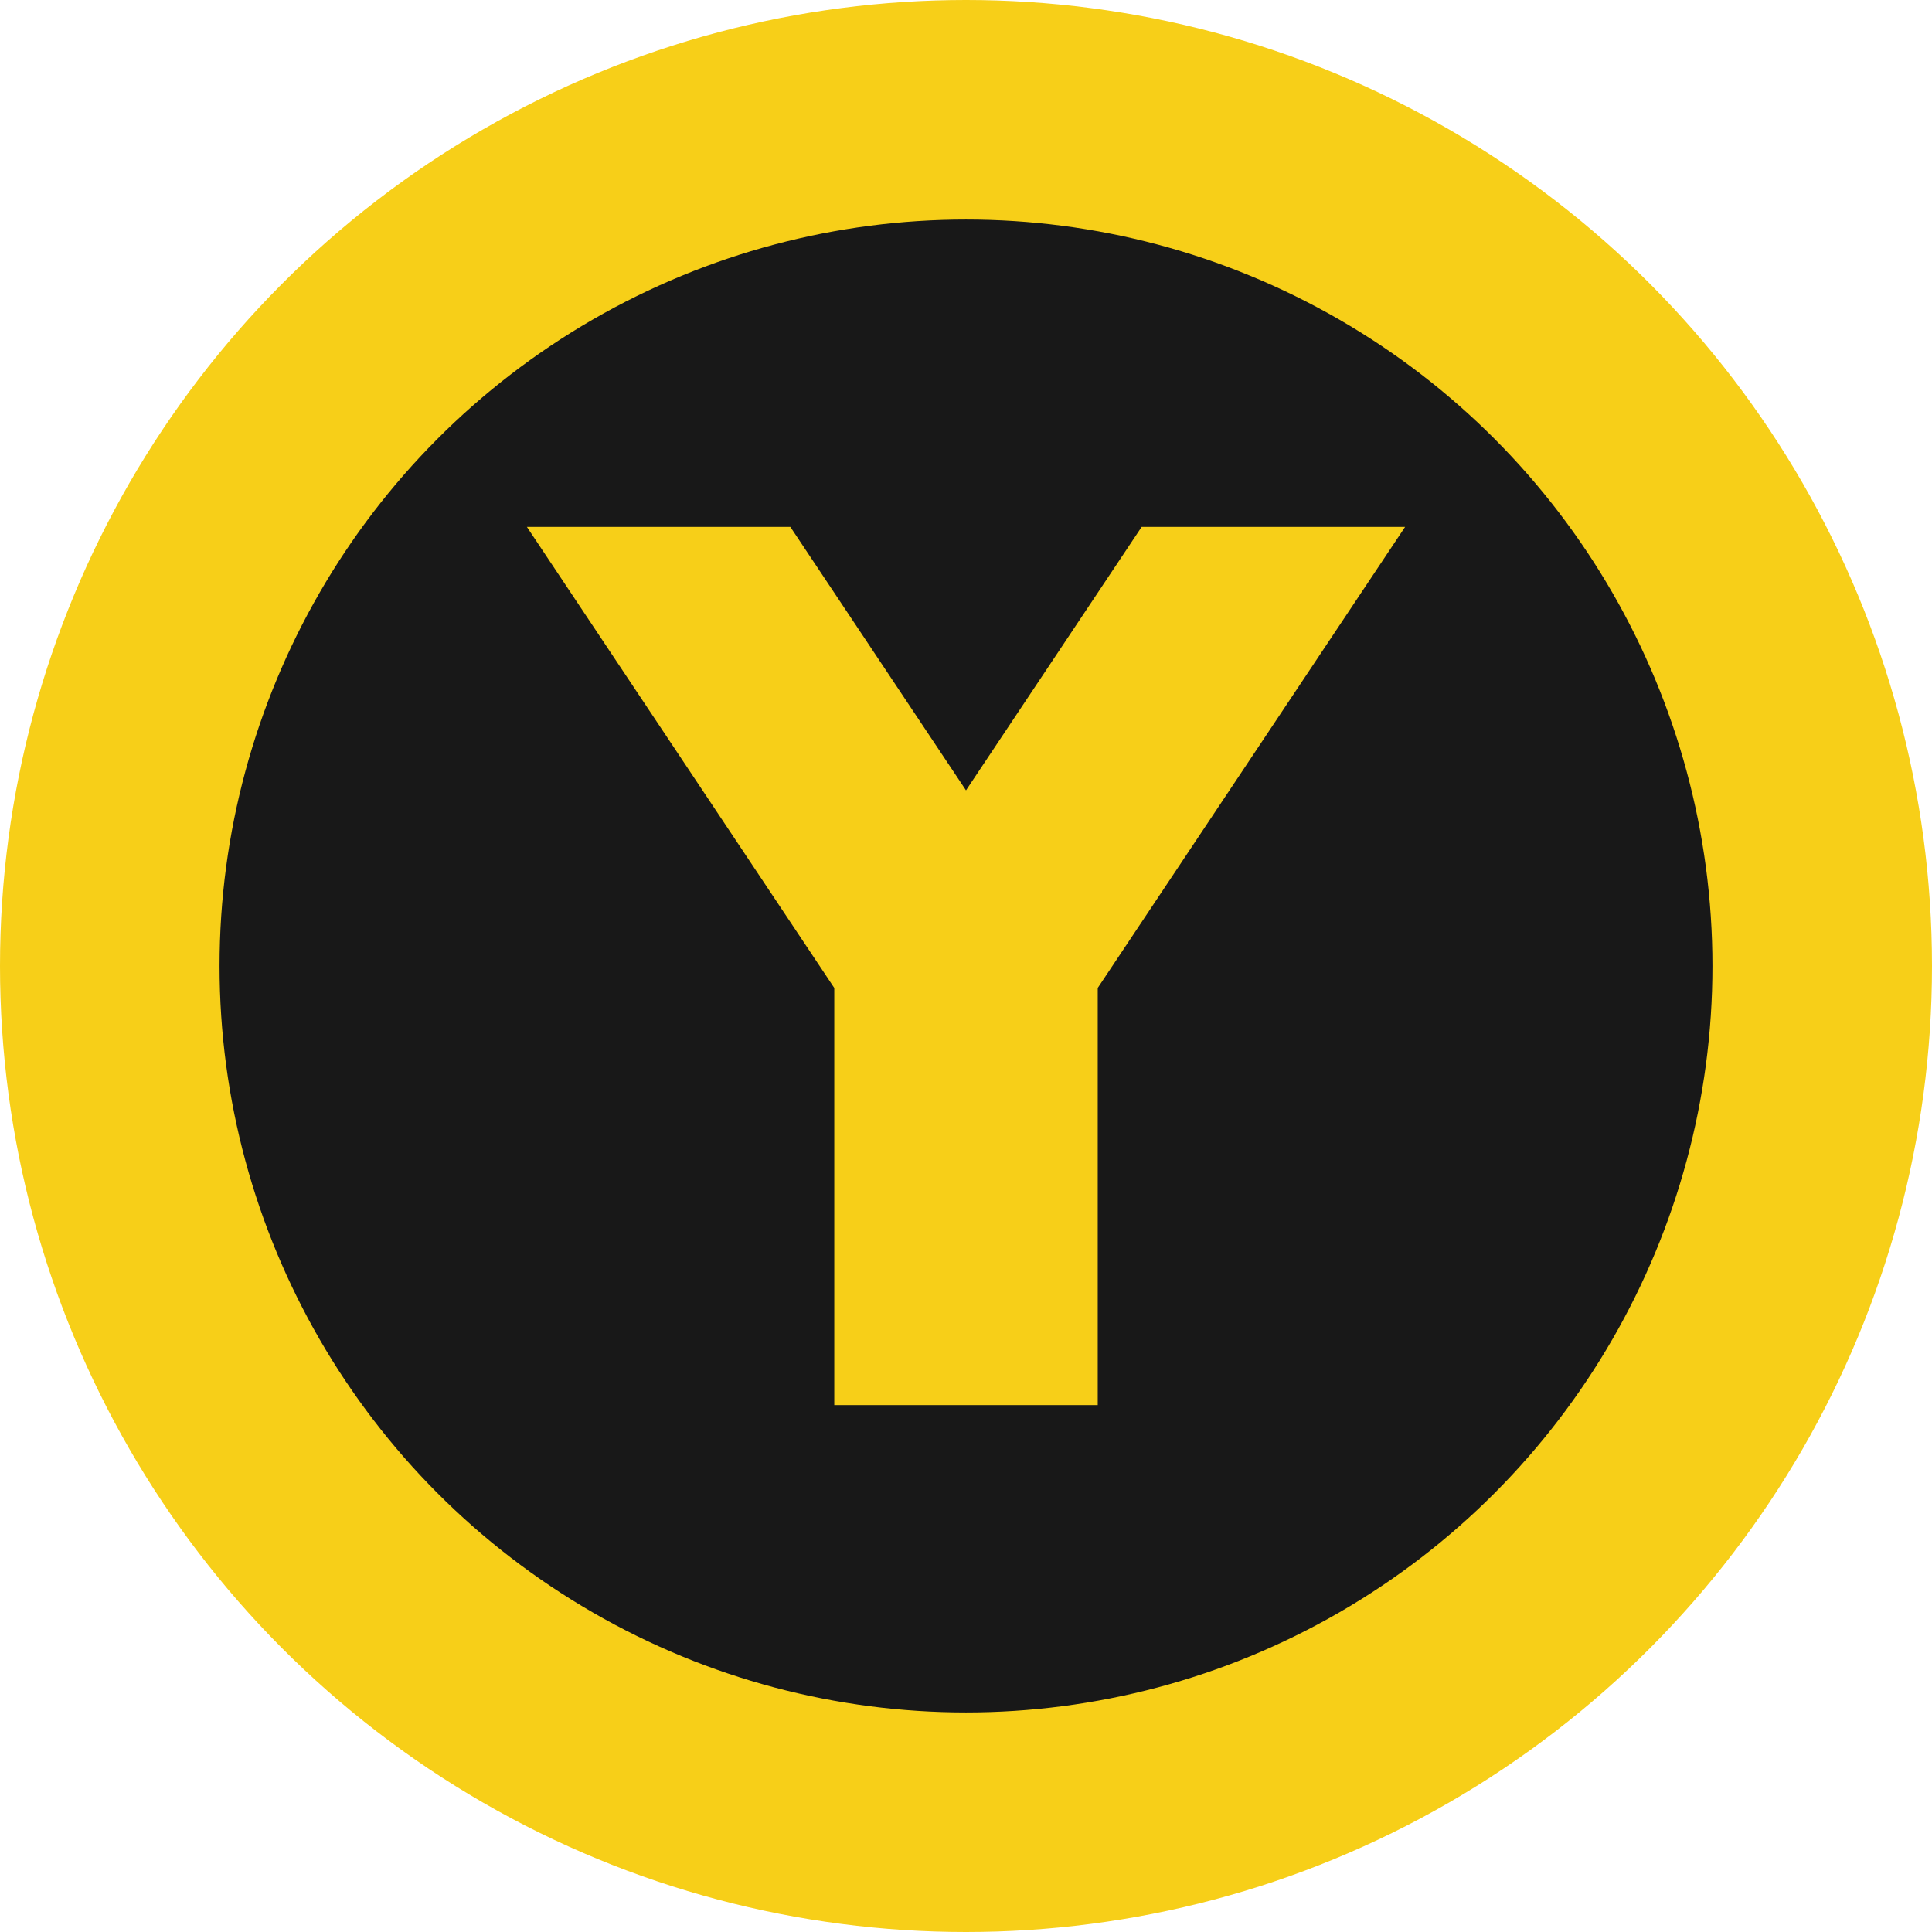
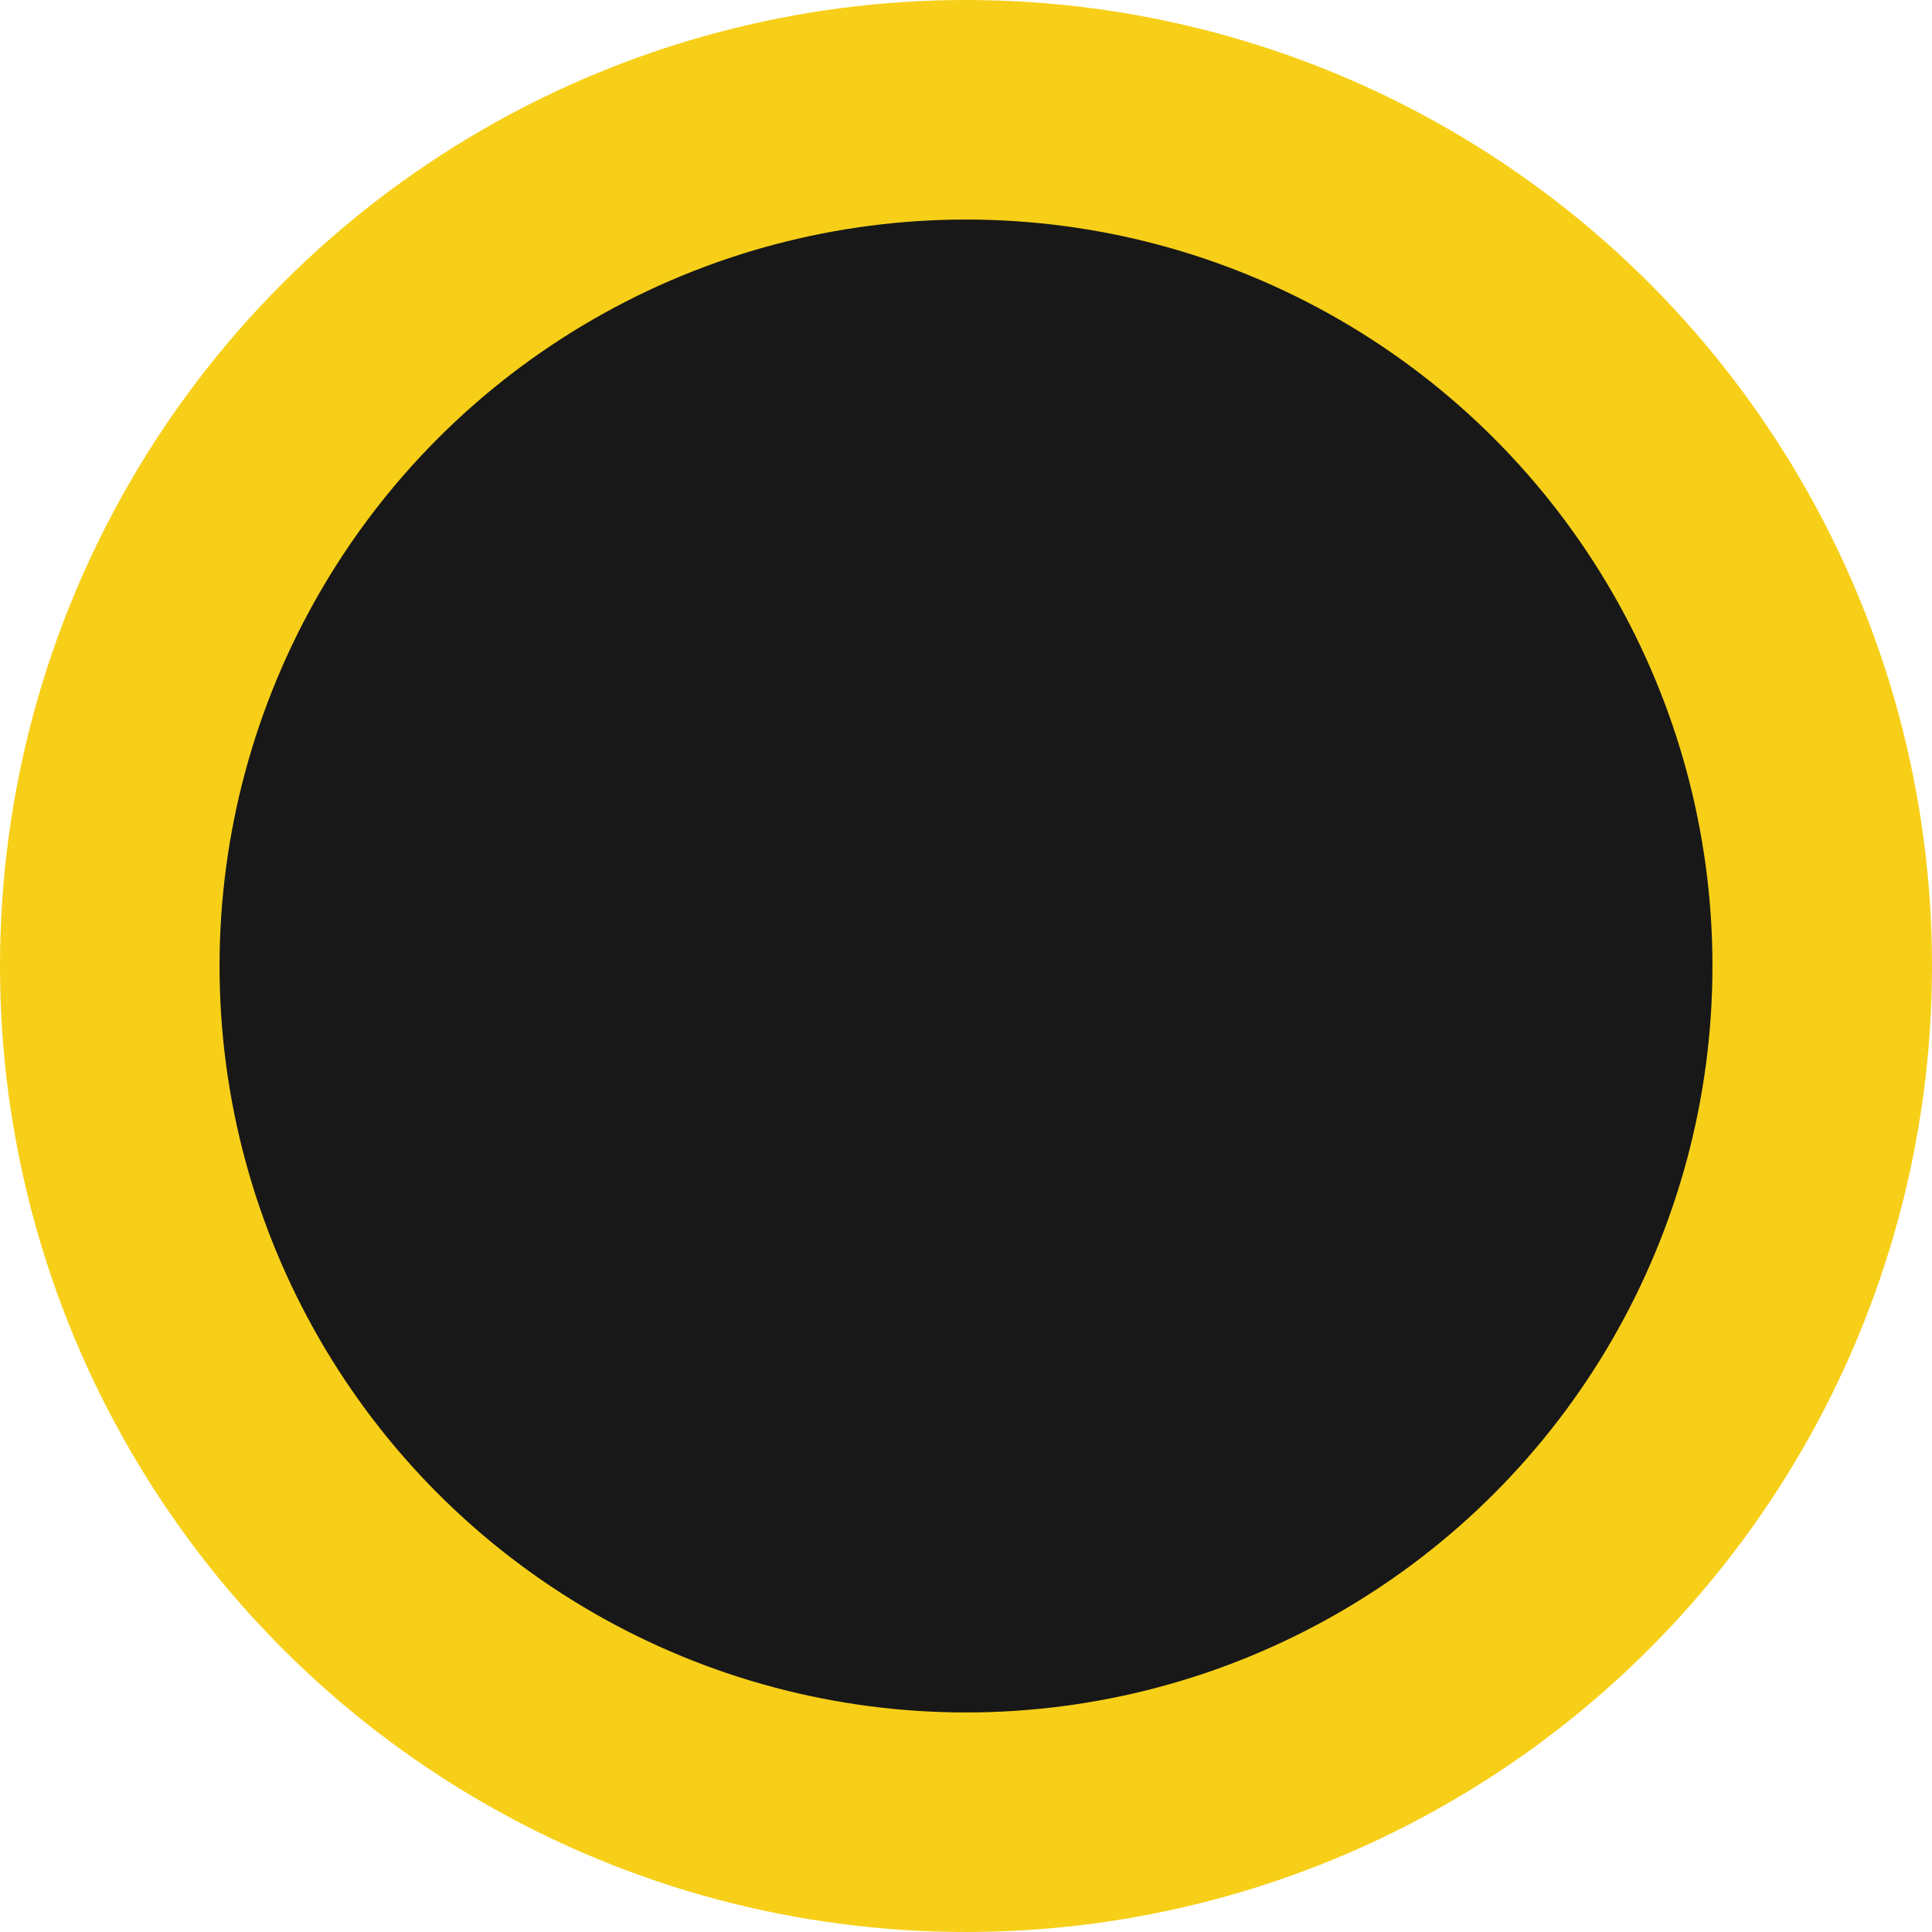
<svg xmlns="http://www.w3.org/2000/svg" version="1.1" width="22" height="22">
  <circle cx="11" cy="11" r="9.75" style="fill:#181818;stroke:#f7cf18;stroke-width:2.5" />
-   <path d="M 9.5,11.25 6,6 l 3,0 2,3 2,-3 3,0 -3.5,5.25 0,4.75 -3,0 0,-4.75 z" style="fill:#f7cf18" />
</svg>